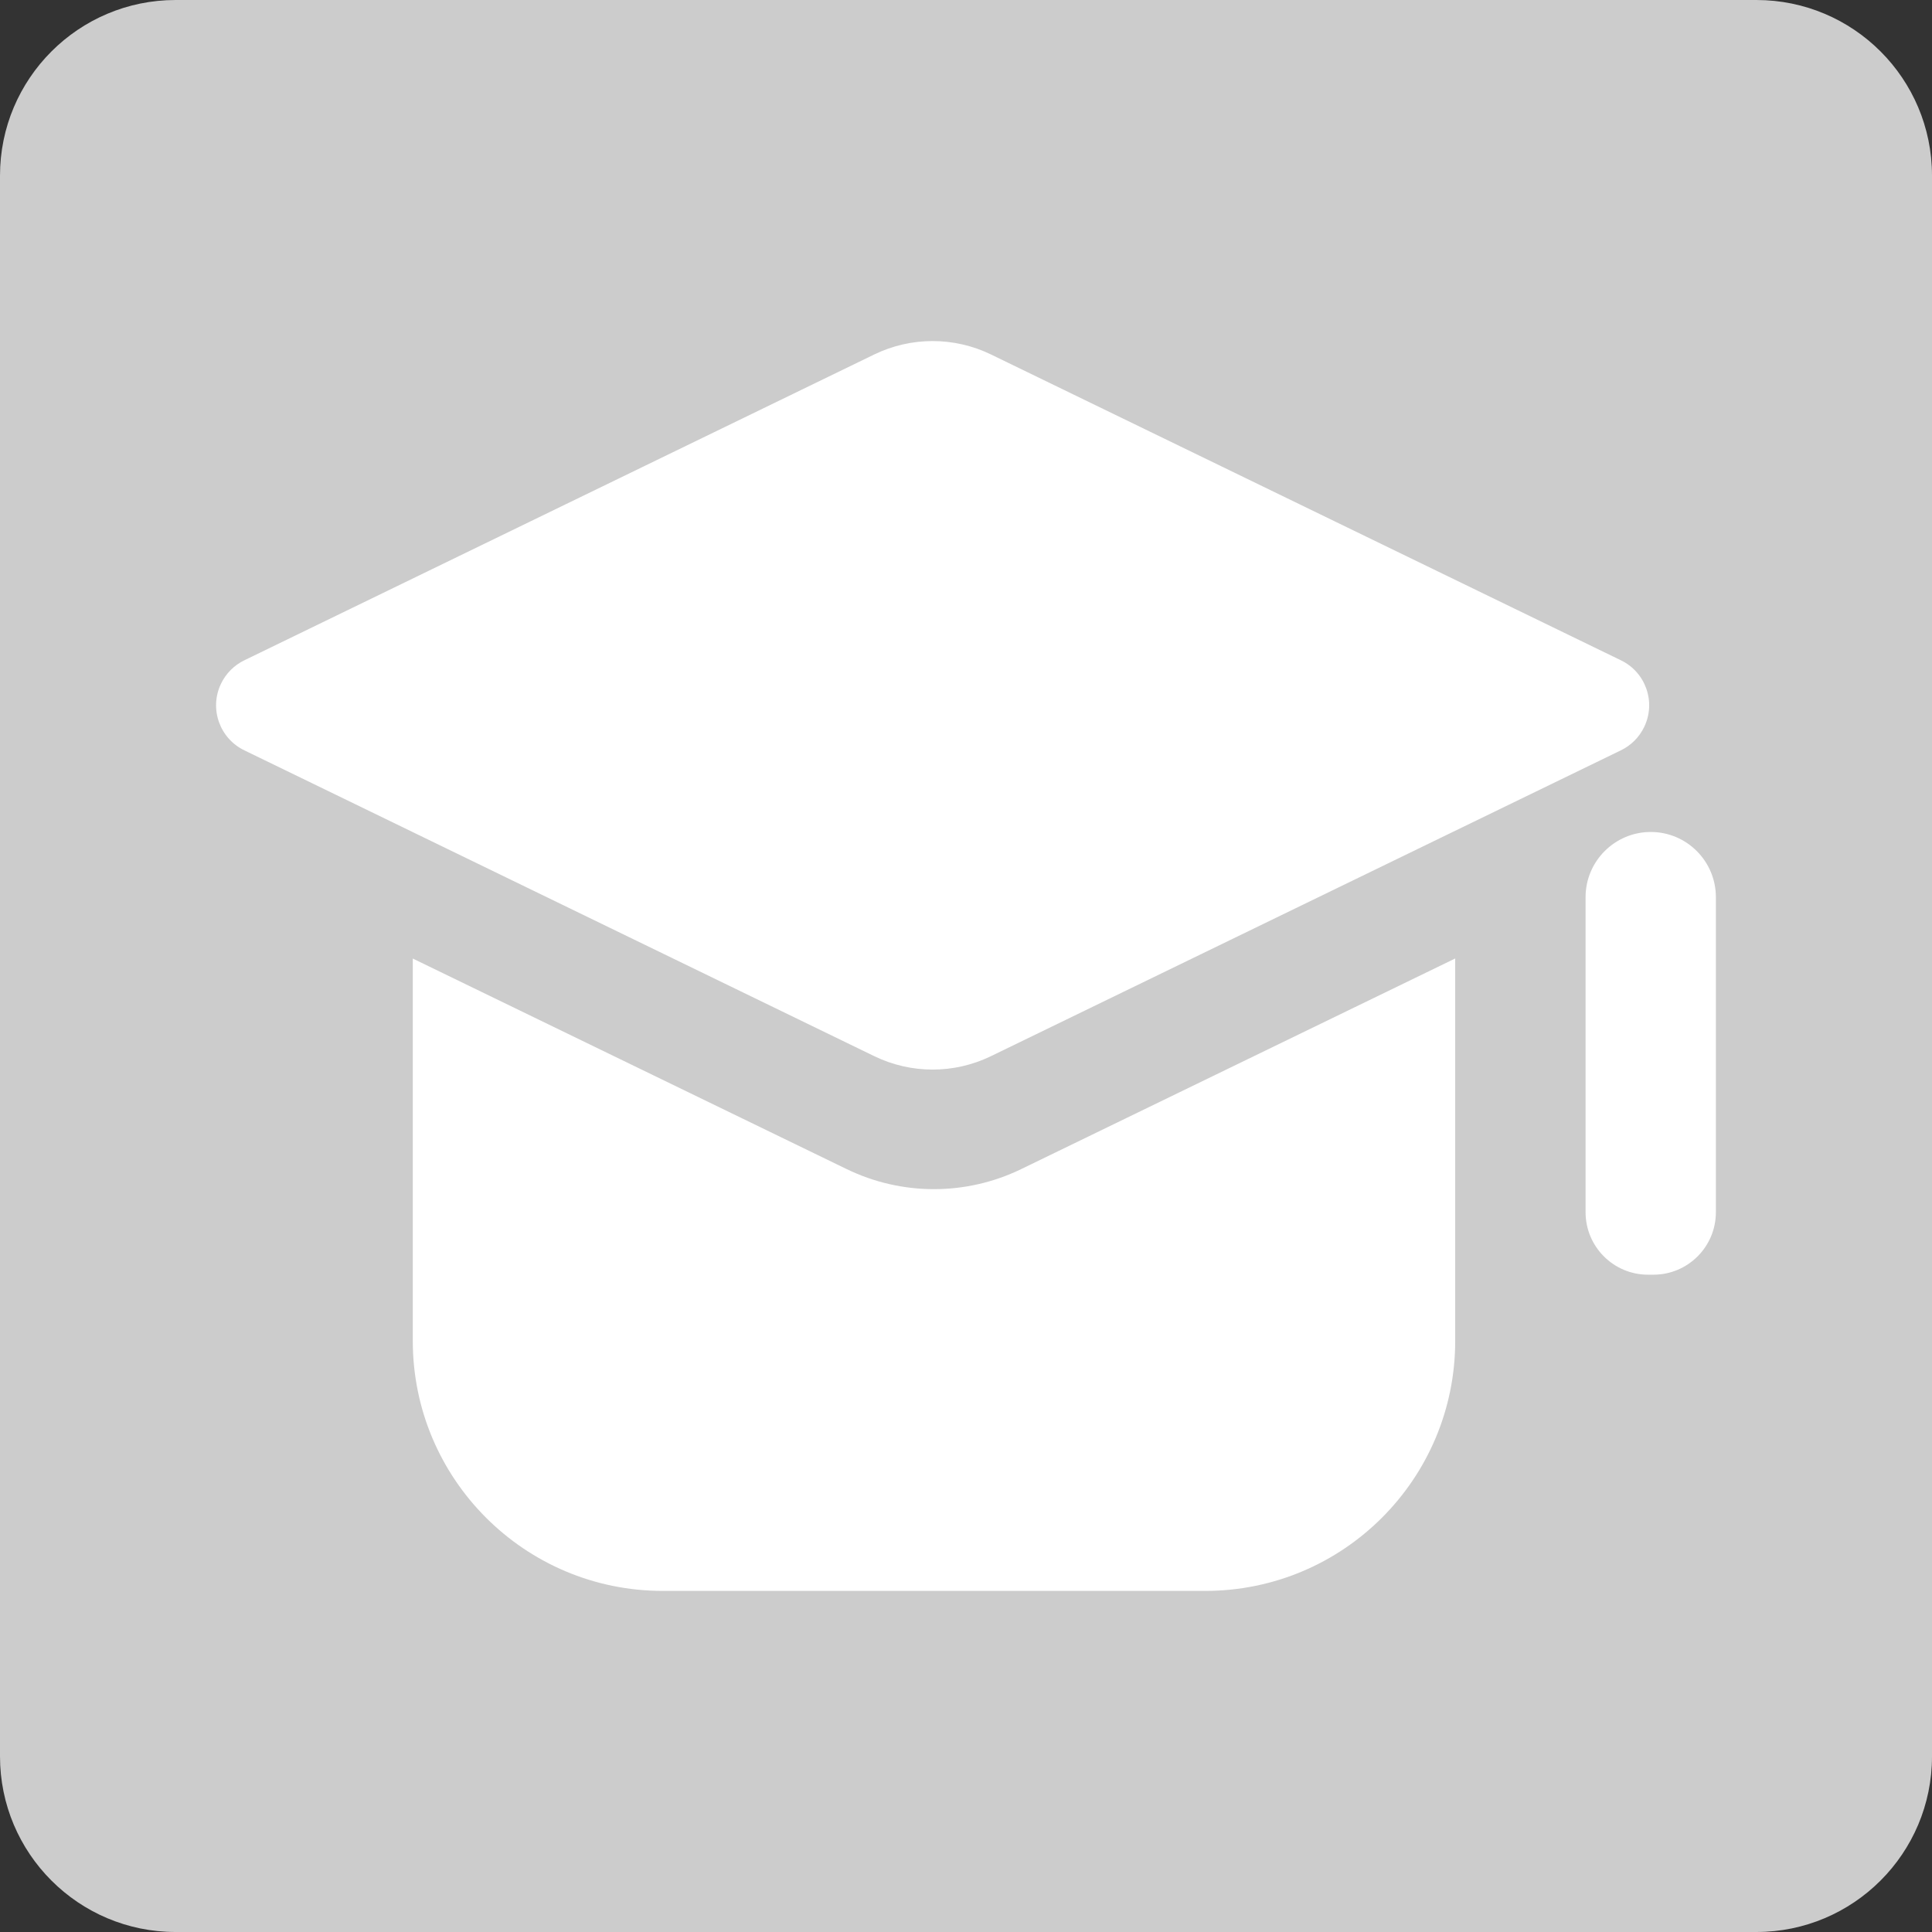
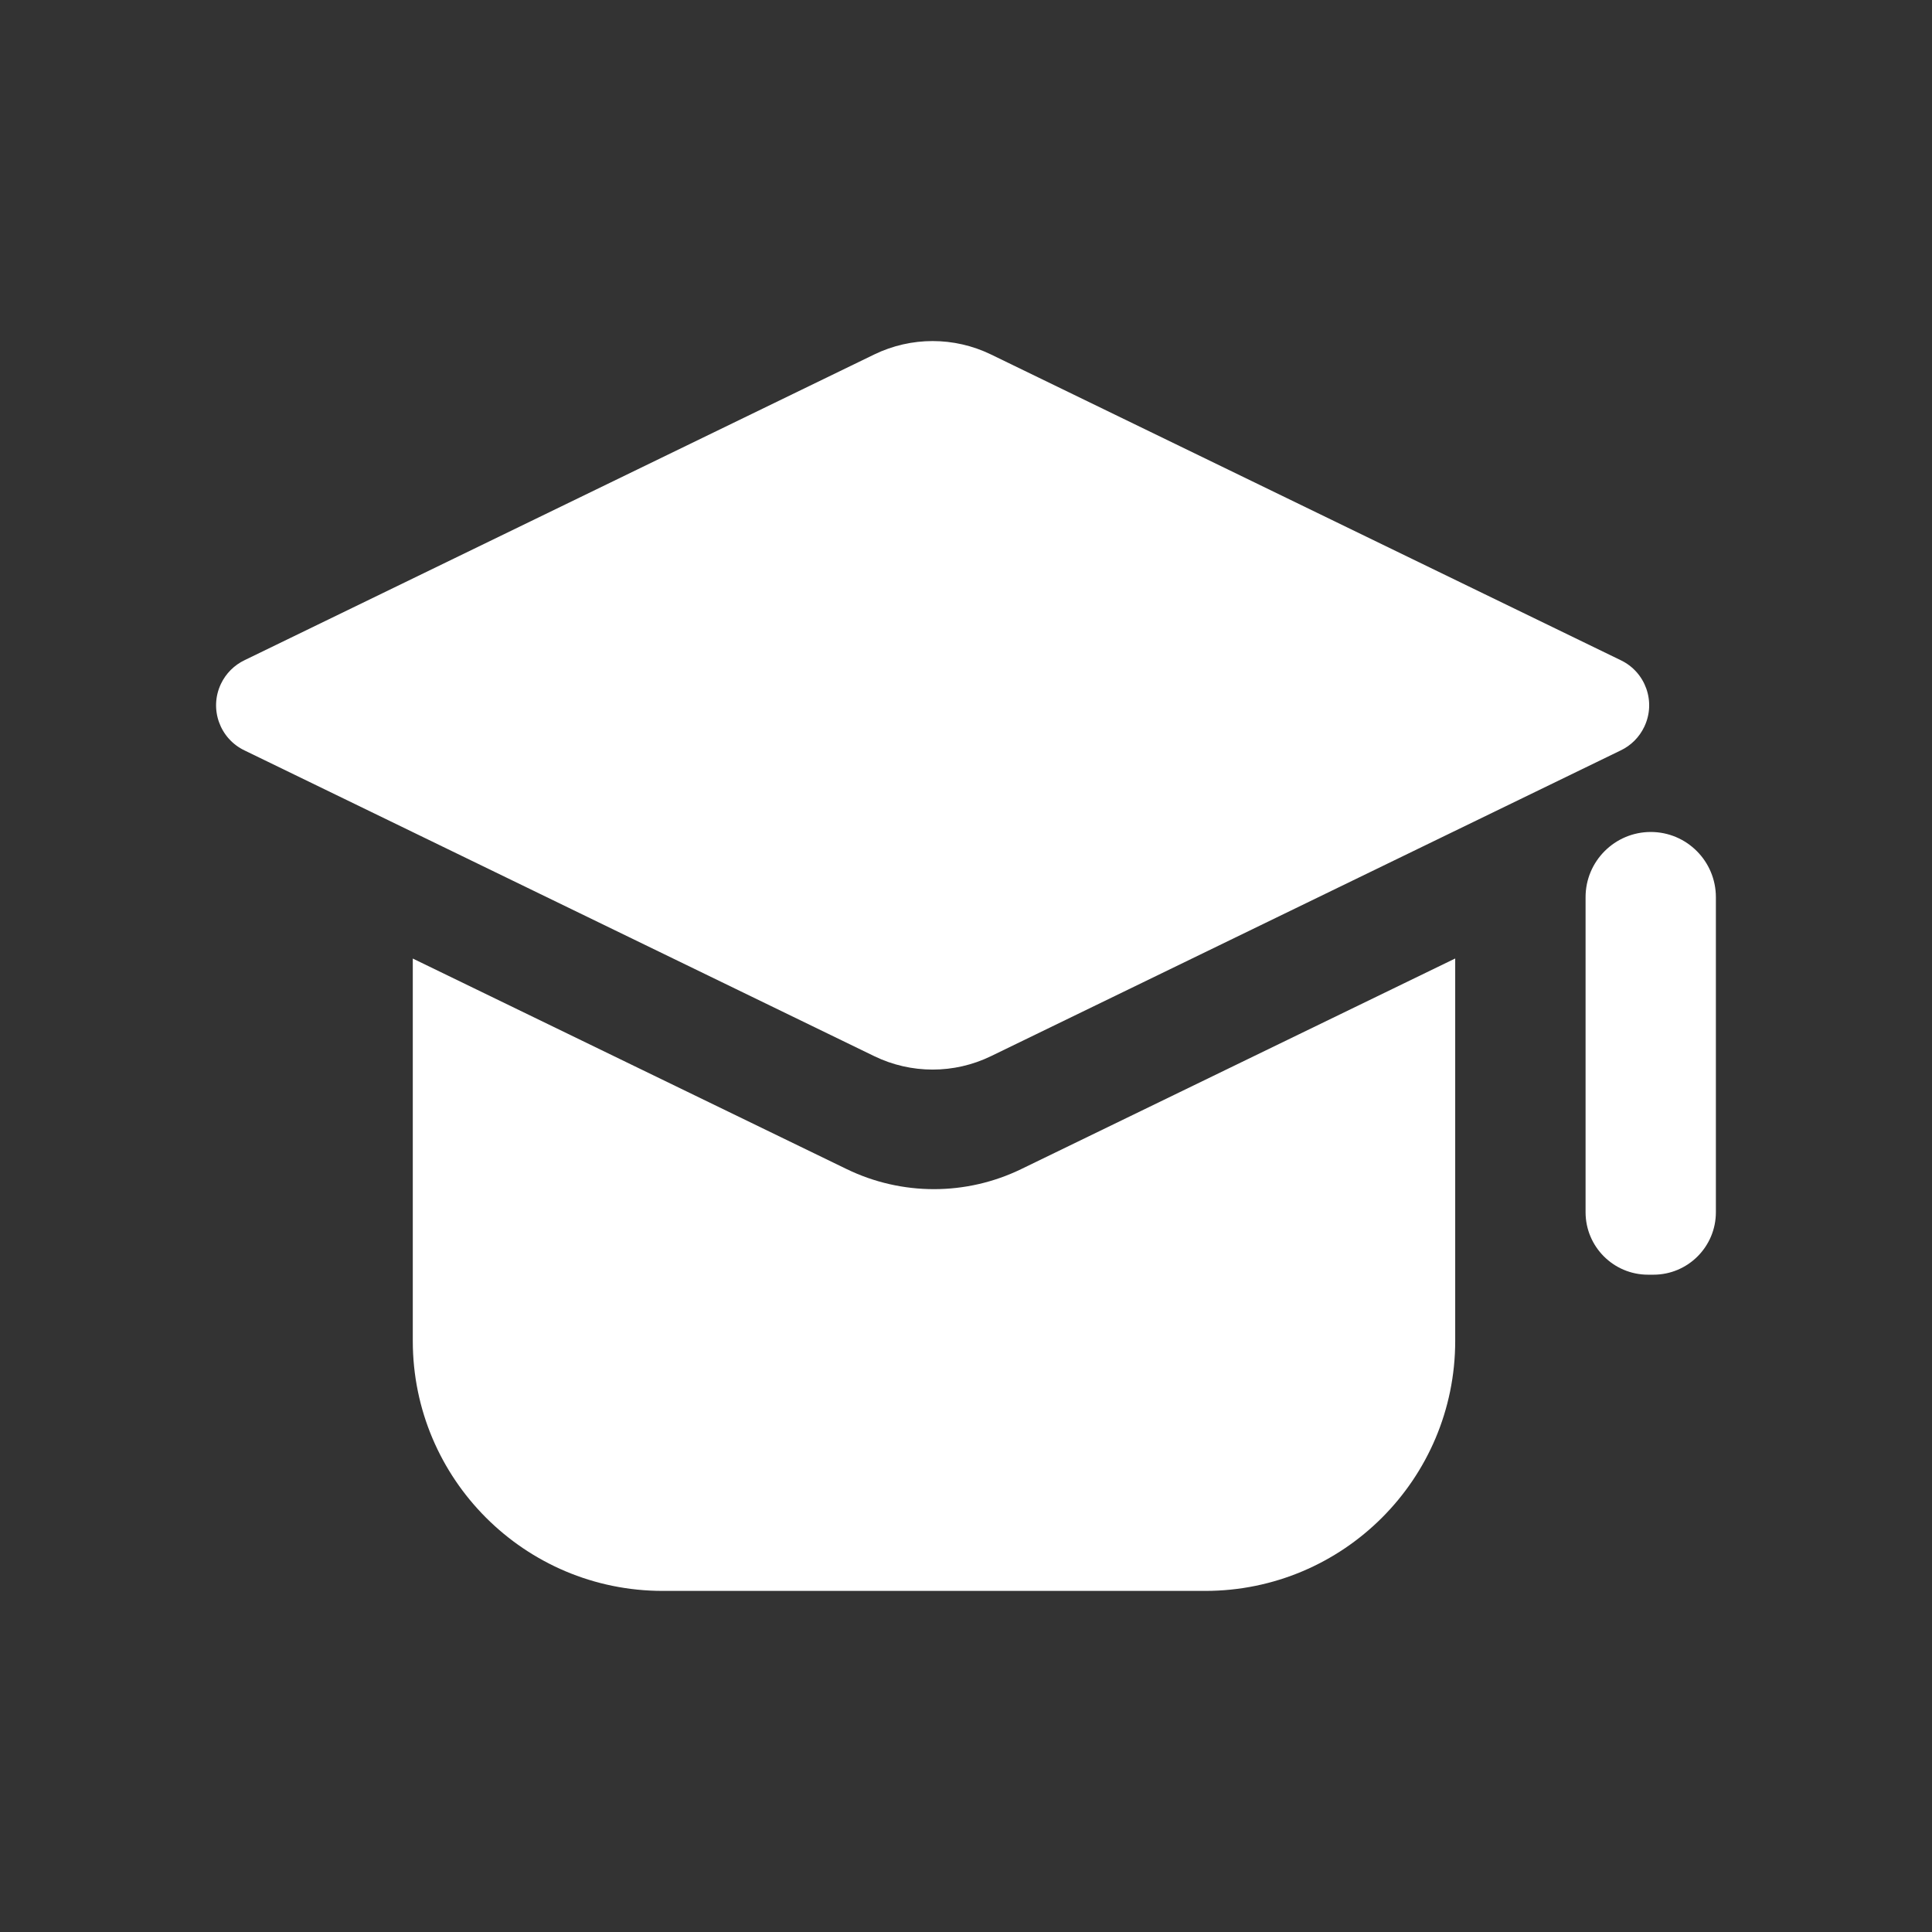
<svg xmlns="http://www.w3.org/2000/svg" version="1.1" id="图层_1" x="0px" y="0px" width="100px" height="100px" viewBox="0 0 100 100" enable-background="new 0 0 100 100" xml:space="preserve">
  <rect x="0" y="0" width="100" height="100" fill="#333333" stroke="none" />
  <g id="学历">
-     <path fill="#CCCCCC" d="M9.091,0h81.818C95.93,0,100,4.071,100,9.091v81.818c0,5.022-4.07,9.091-9.091,9.091H9.091   C4.072,100,0,95.932,0,90.909V9.091C0,4.071,4.072,0,9.091,0z" />
    <path fill="#FFFFFF" d="M21.359,49.611l22.462,10.9c2.854,1.386,6.185,1.386,9.039,0l22.461-10.9v19.795   c0,7.146-5.793,12.939-12.938,12.939H34.305c-7.146,0-12.939-5.795-12.939-12.939V49.611H21.359z M12.665,34.168l32.593-15.824   c1.904-0.921,4.125-0.921,6.028,0L83.88,34.168c1.293,0.612,1.845,2.156,1.229,3.447c-0.256,0.54-0.689,0.975-1.229,1.23   L51.286,54.67c-1.902,0.922-4.124,0.922-6.028,0L12.665,38.846c-1.292-0.612-1.843-2.155-1.231-3.446   C11.689,34.86,12.125,34.425,12.665,34.168z M85.443,43.063c1.863,0,3.371,1.514,3.371,3.377v16.303   c0,1.786-1.447,3.235-3.233,3.235h-0.278c-1.787,0-3.234-1.449-3.234-3.235V46.441C82.066,44.578,83.582,43.063,85.443,43.063z" />
  </g>
</svg>